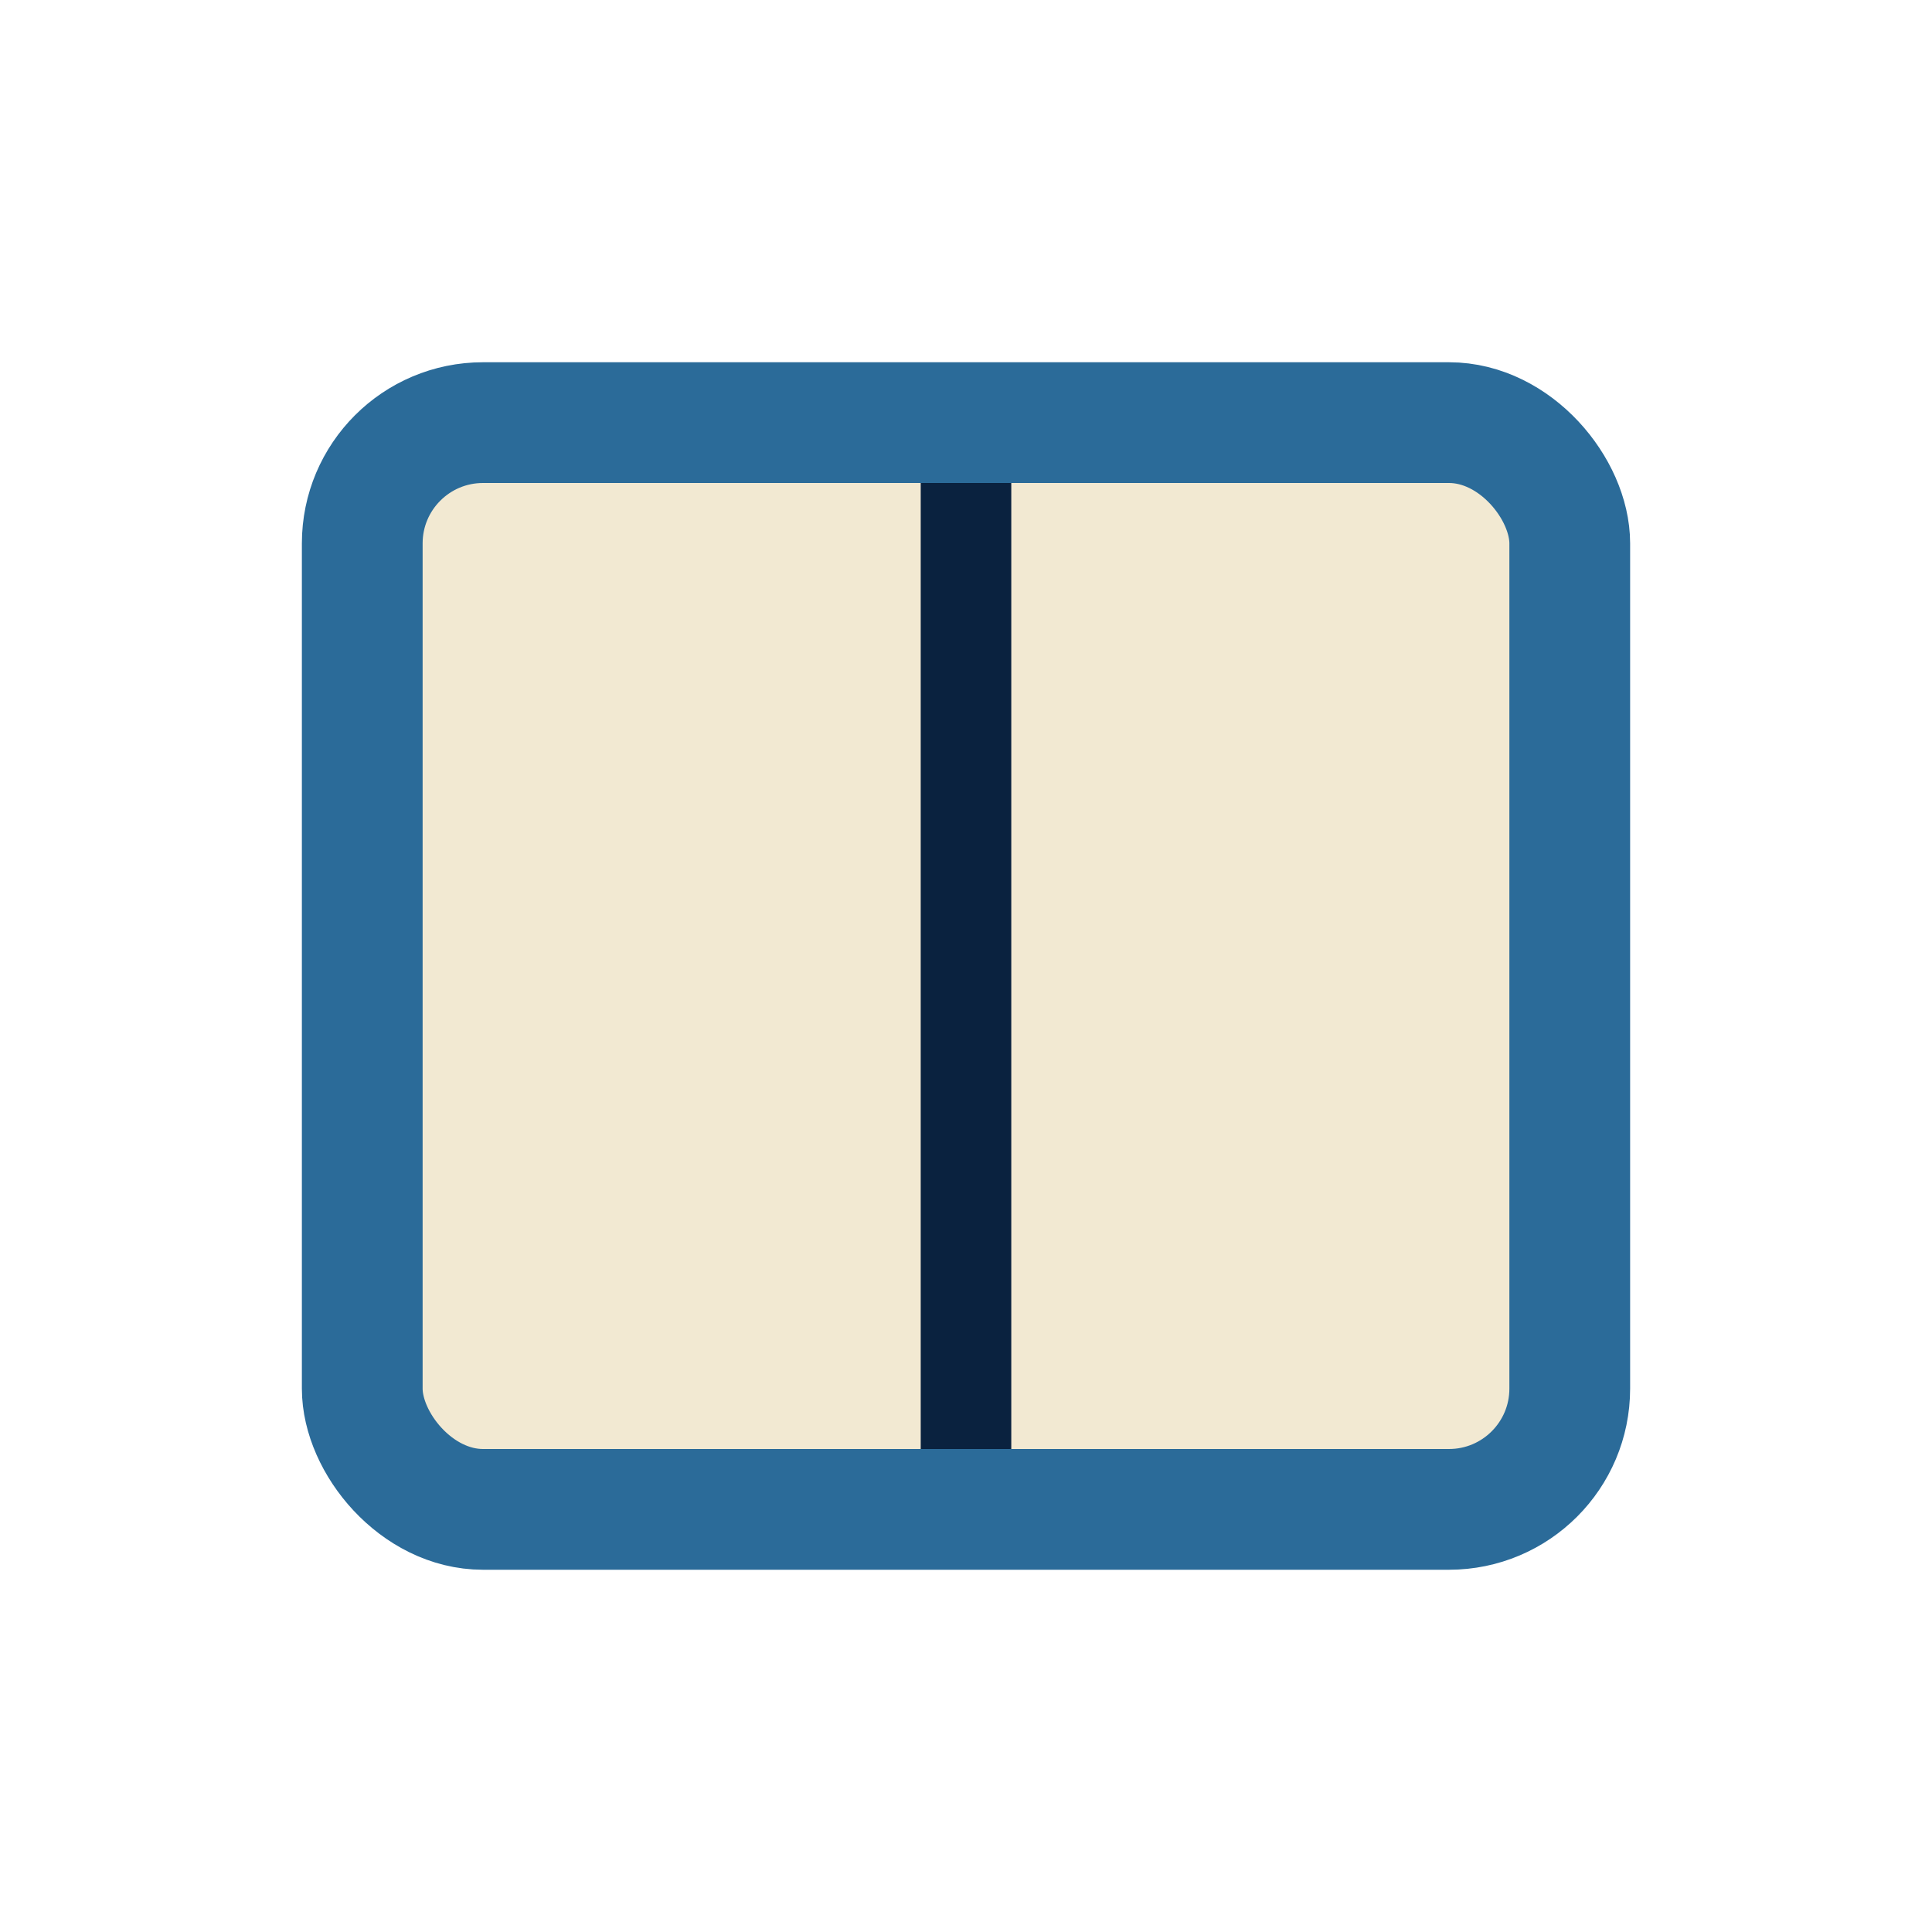
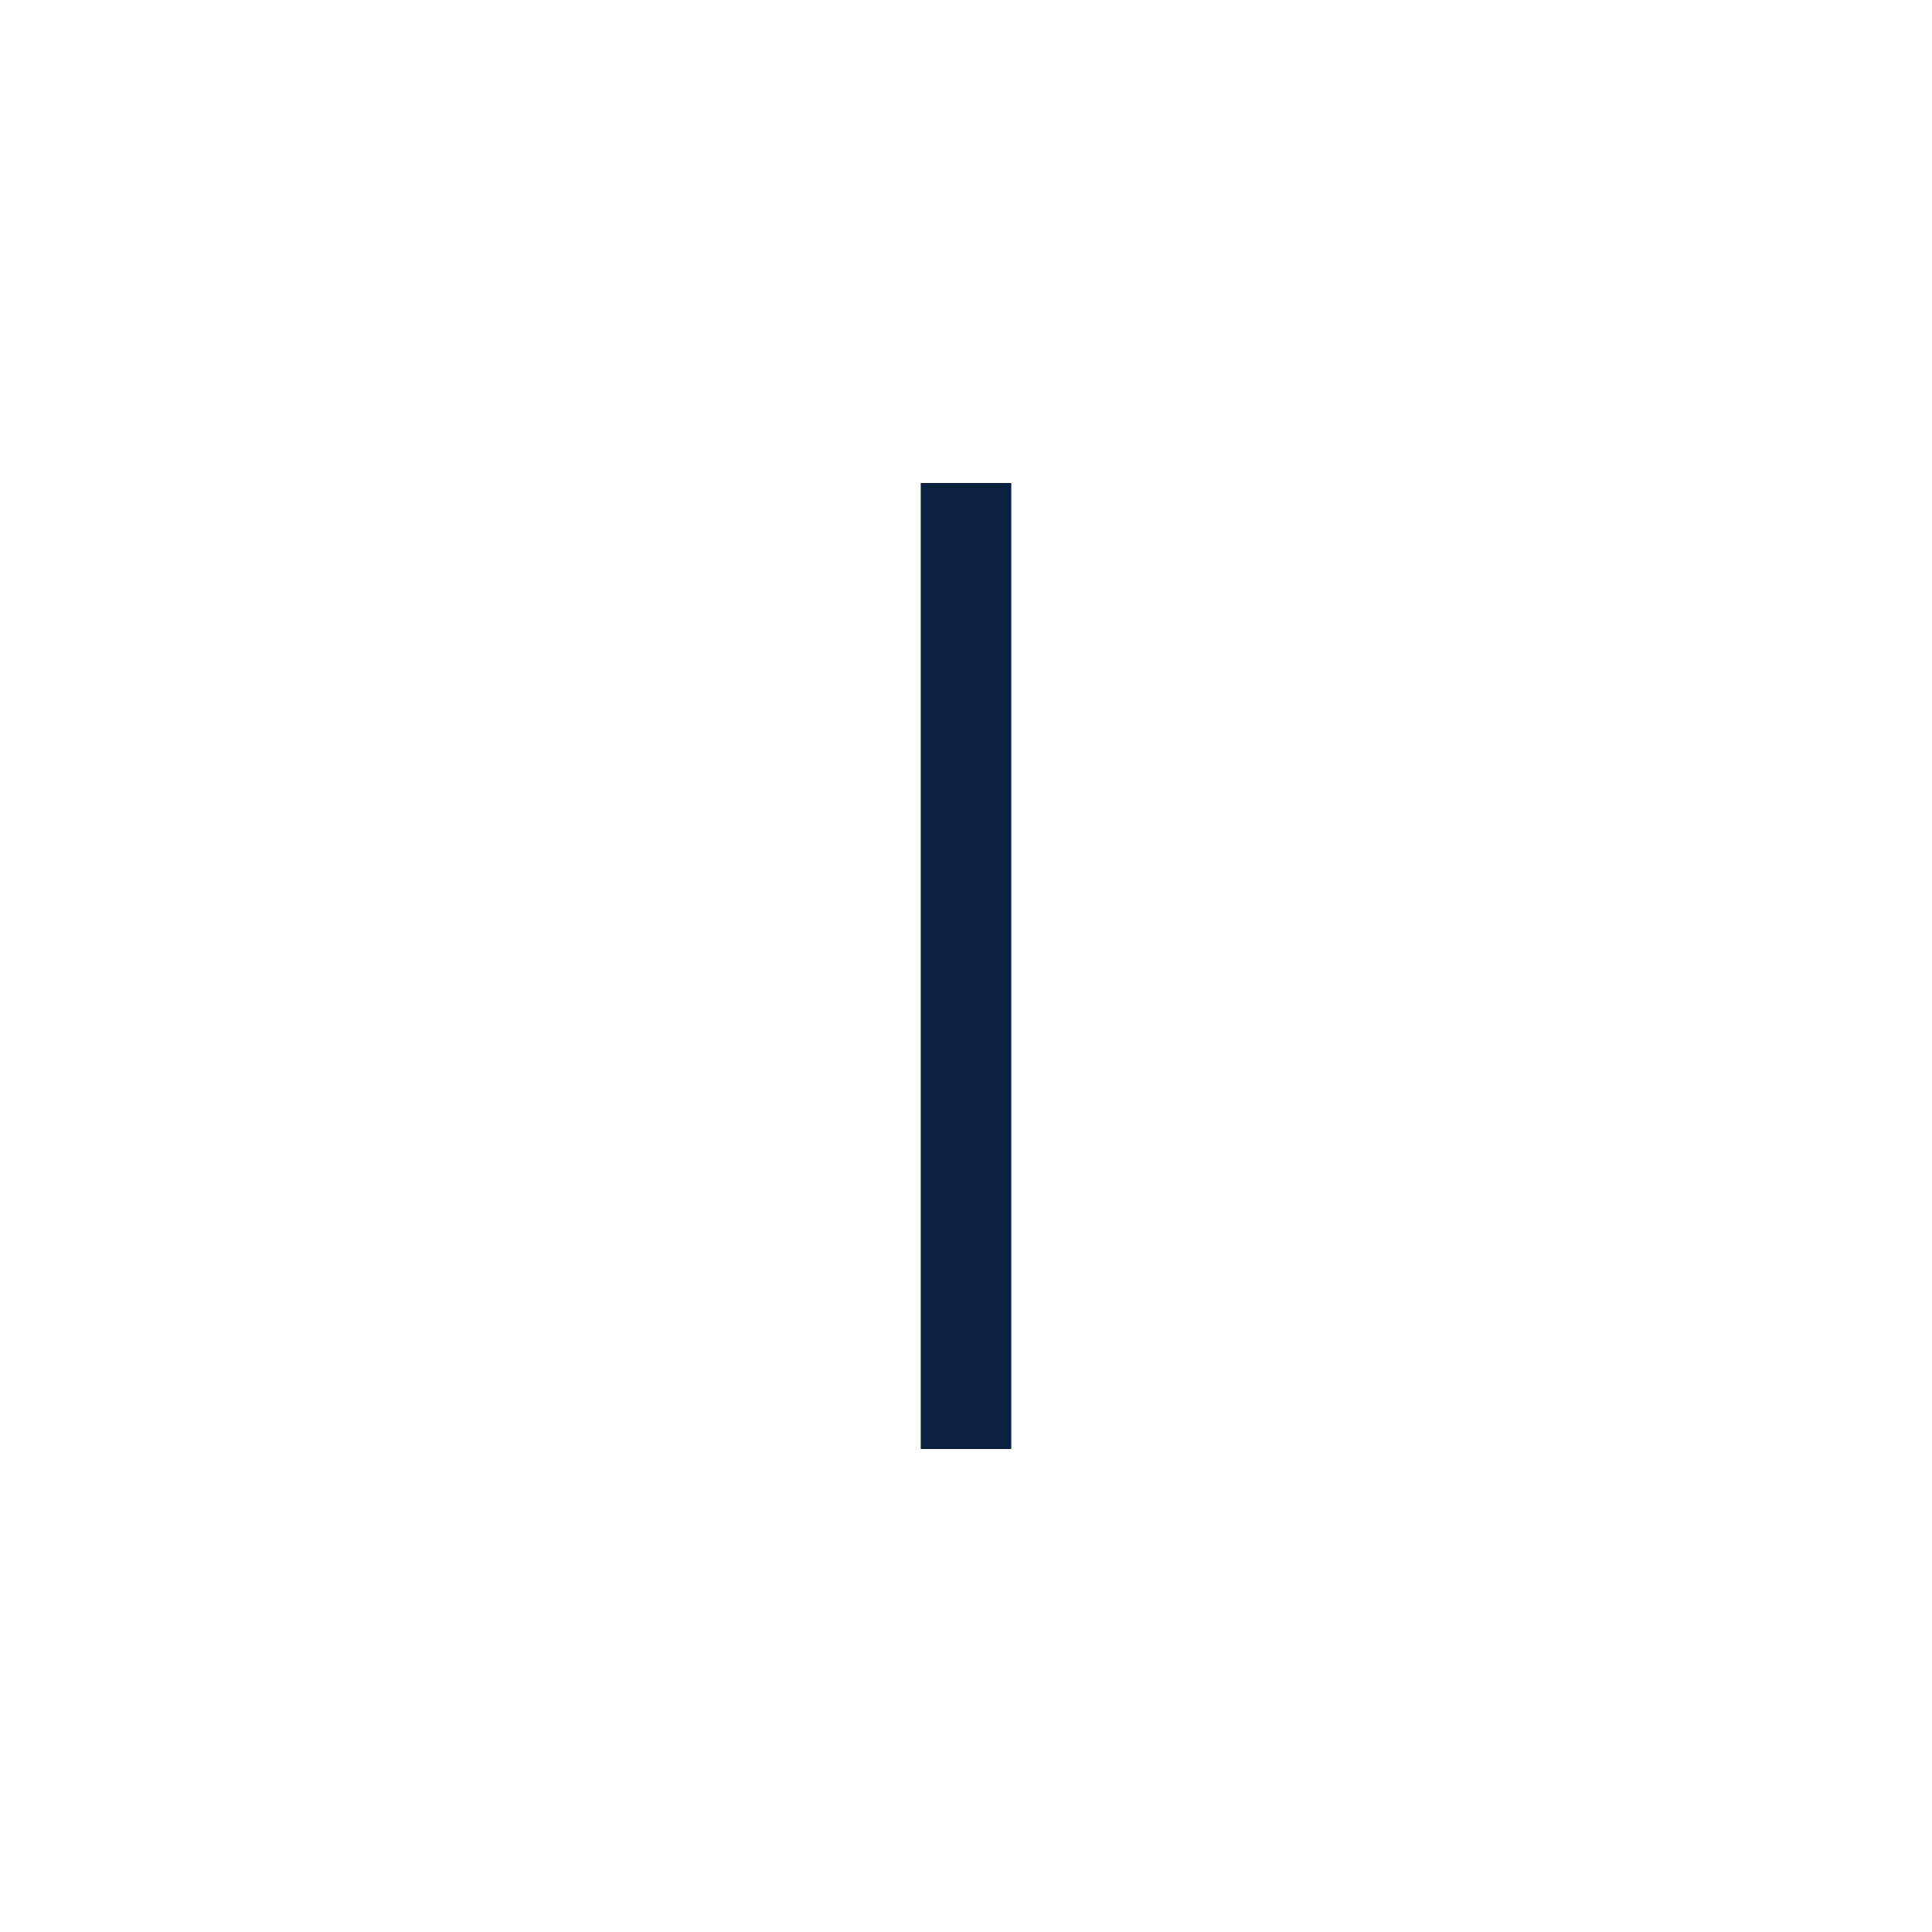
<svg xmlns="http://www.w3.org/2000/svg" width="32" height="32" viewBox="0 0 32 32">
-   <rect x="6" y="7" width="20" height="18" rx="2" fill="#F2E9D2" stroke="#2B6B99" stroke-width="2" />
  <path d="M16 8v16" stroke="#0A223F" stroke-width="1.5" />
</svg>